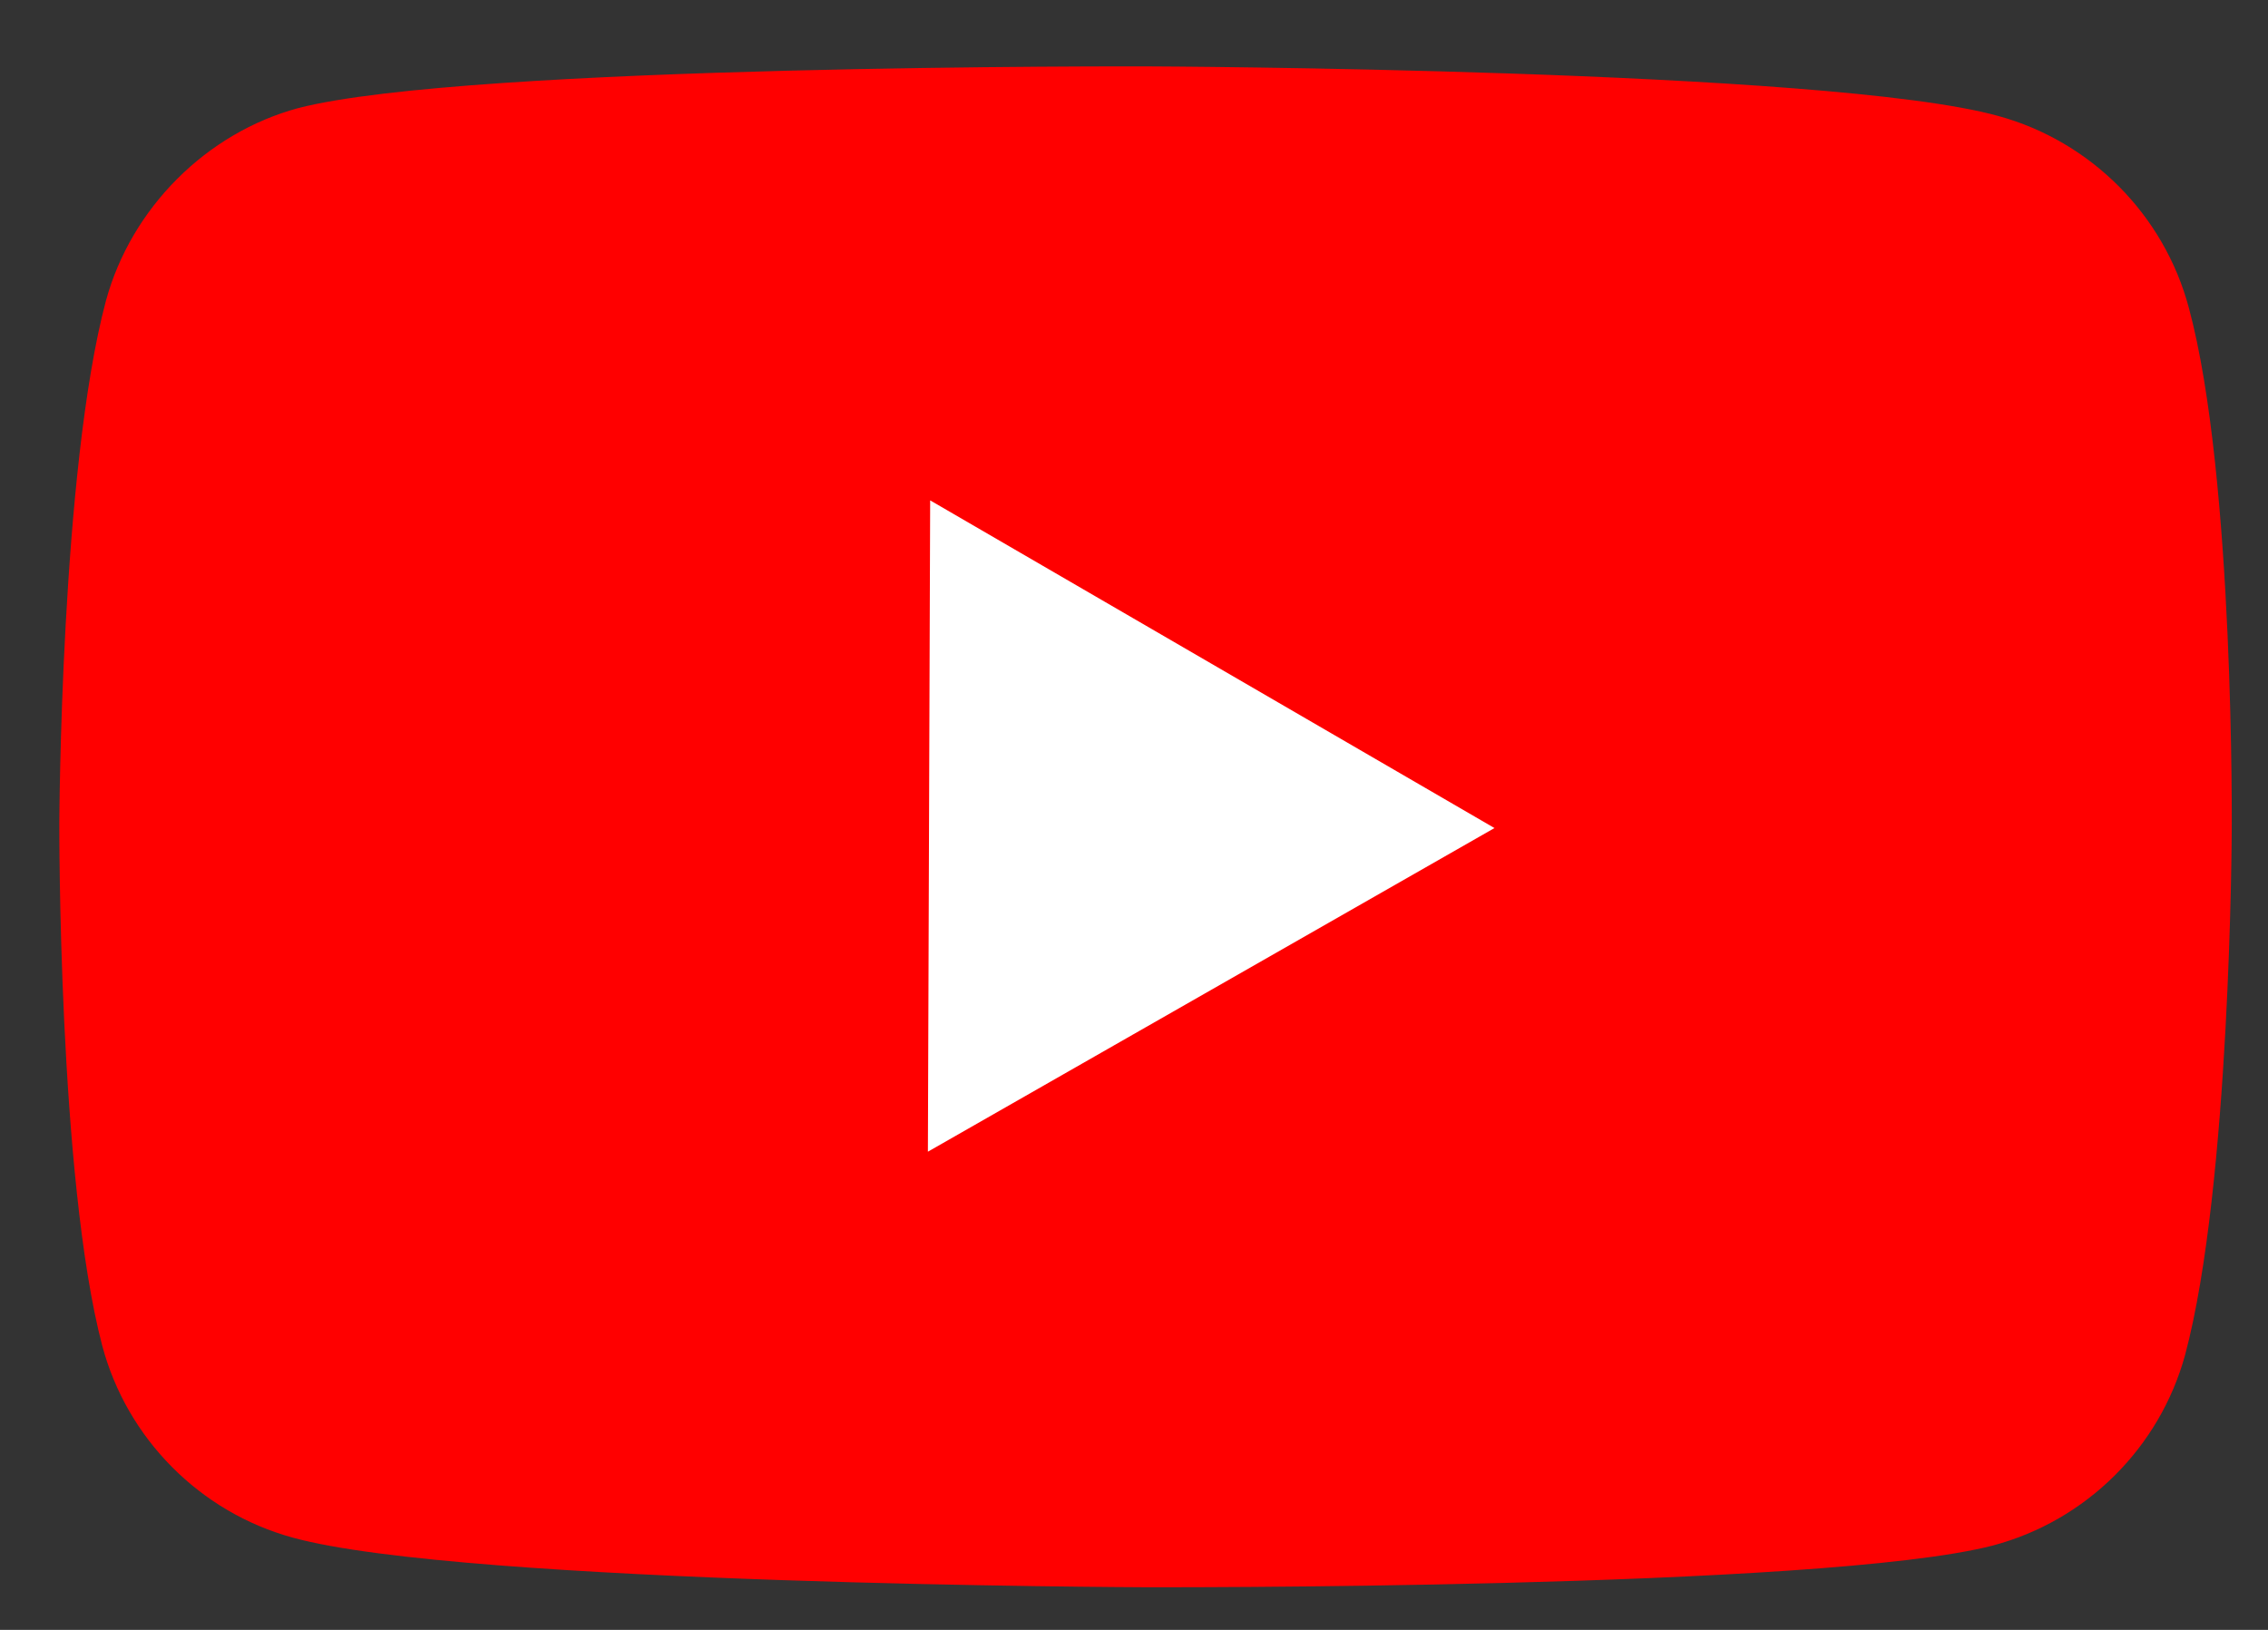
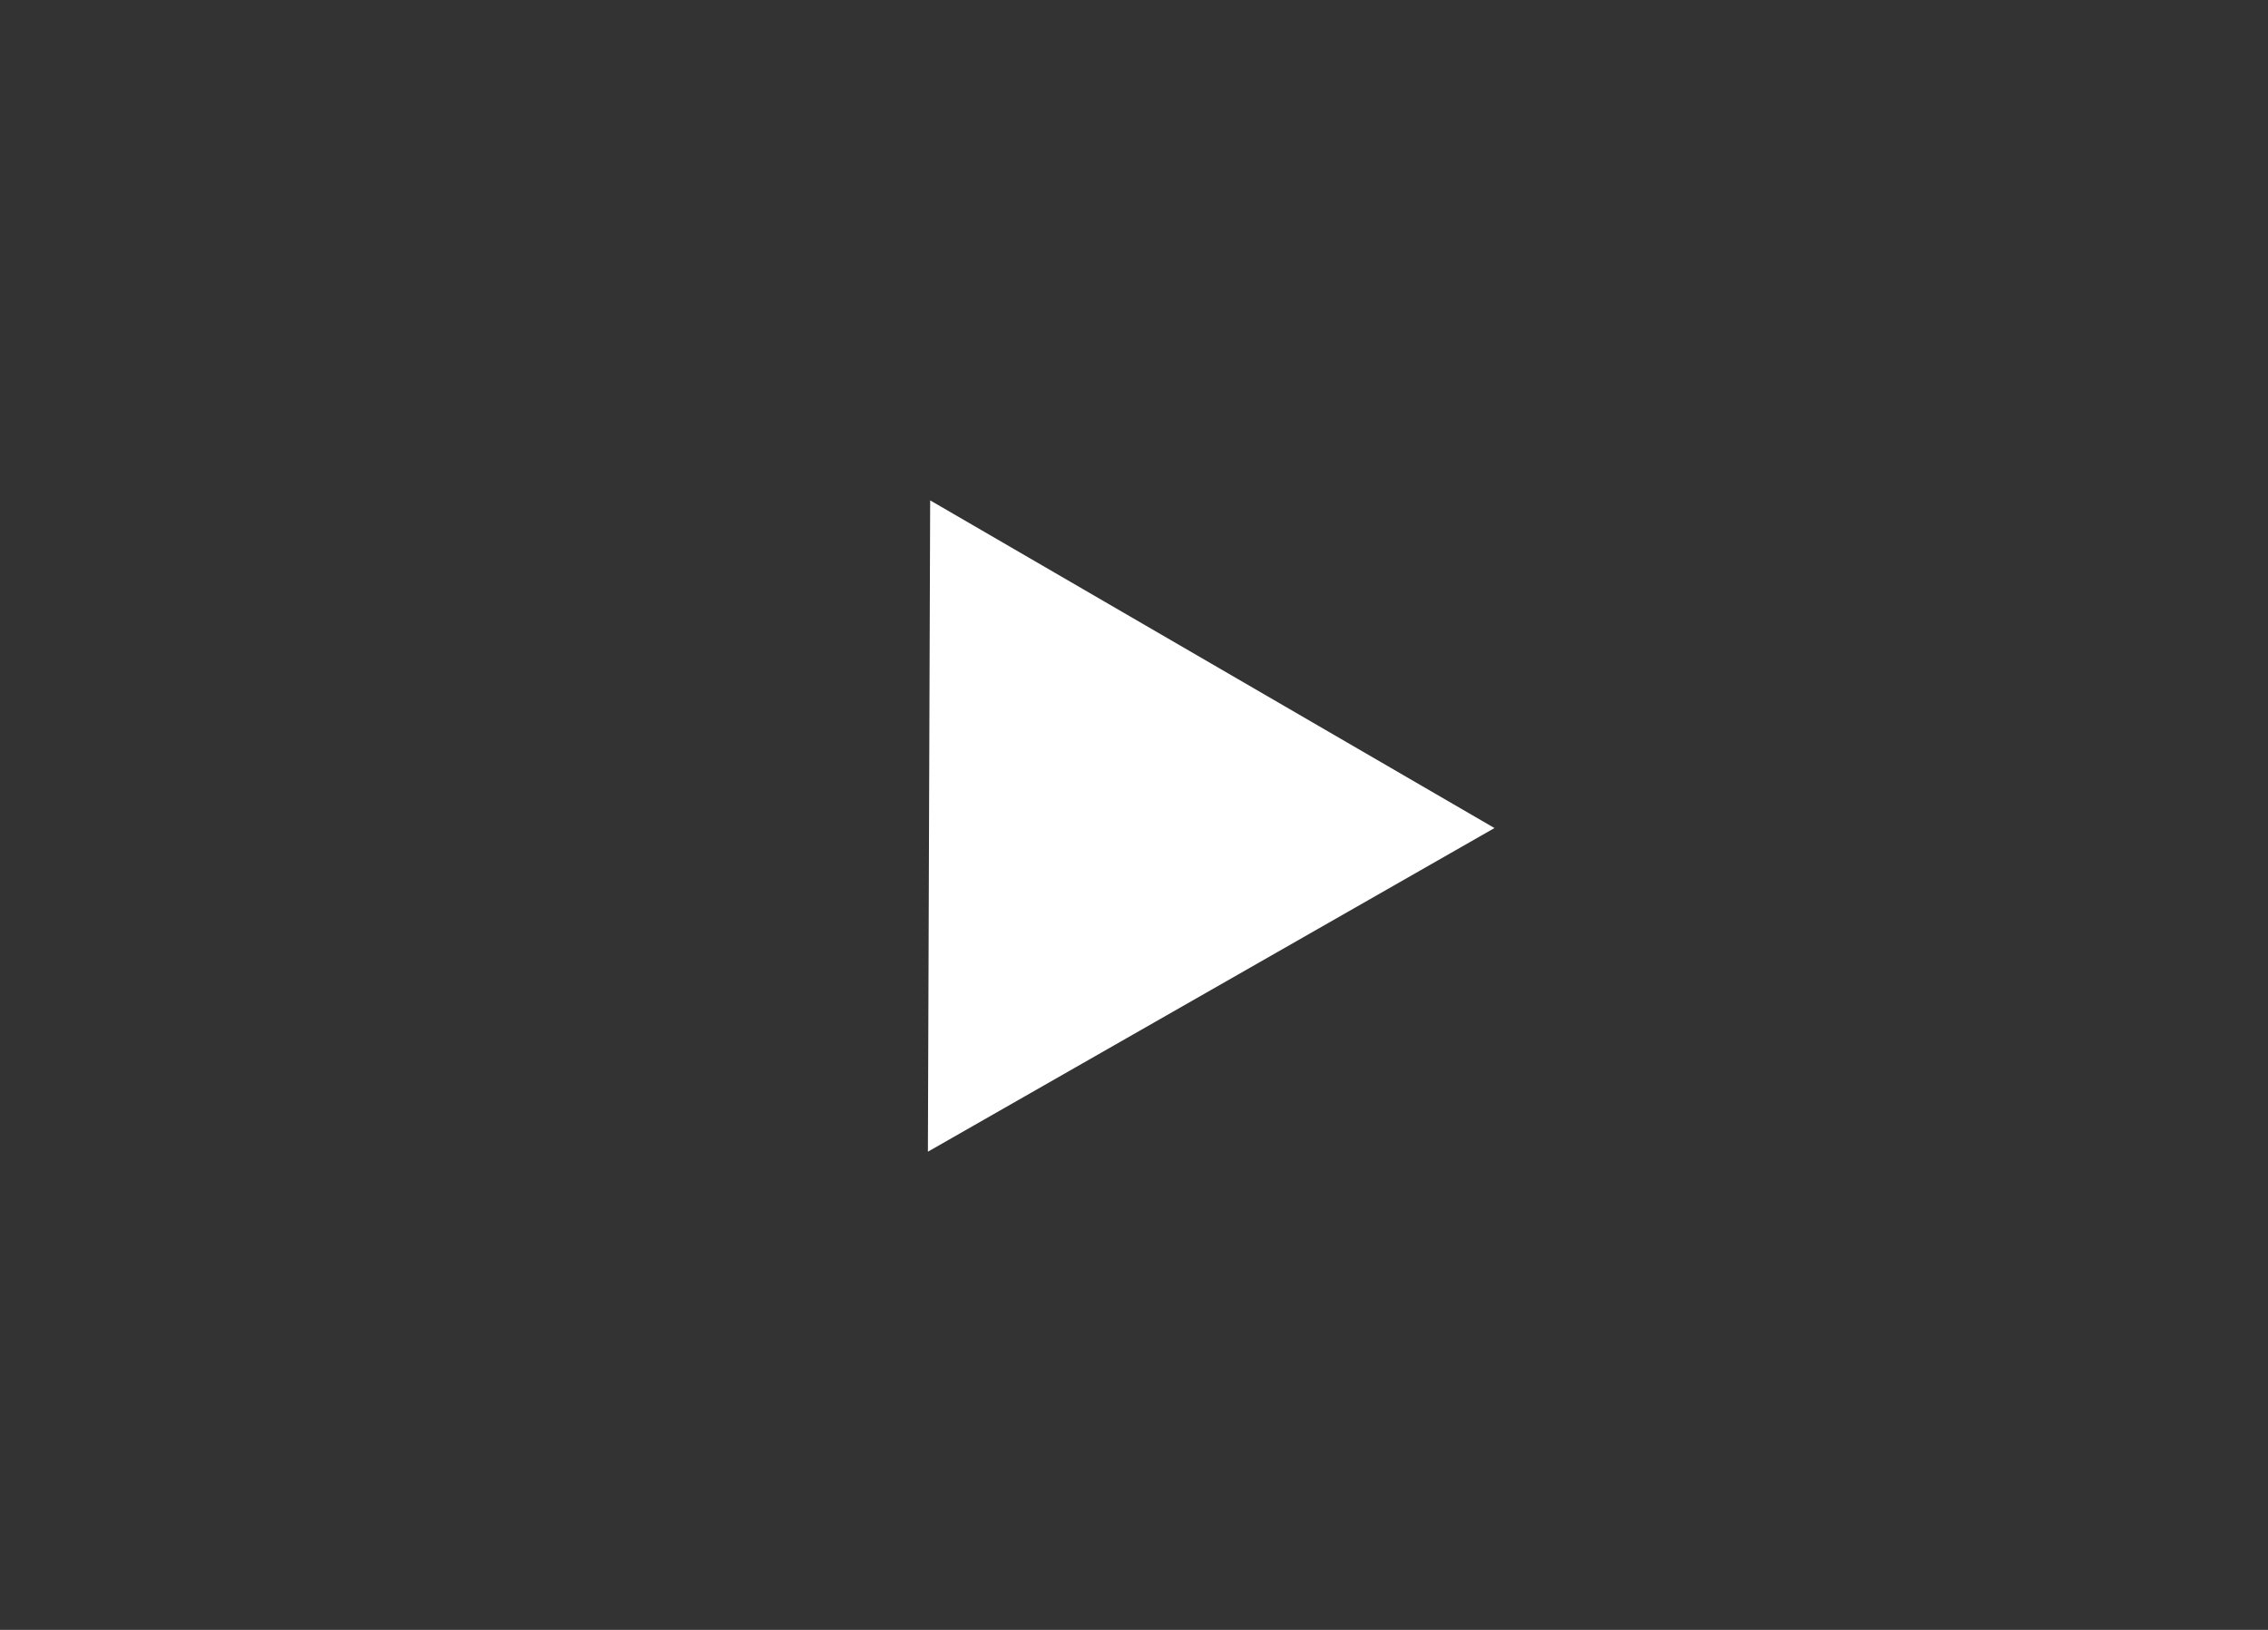
<svg xmlns="http://www.w3.org/2000/svg" width="32" height="23" viewBox="0 0 32 23" fill="none">
  <rect x="0" y="0" width="32" height="23" fill="#333333" stroke="none" />
-   <path d="M30.884 4.347C30.535 3.033 29.503 1.994 28.192 1.636C25.795 0.971 16.201 0.937 16.201 0.937C16.201 0.937 6.607 0.903 4.206 1.526C2.917 1.874 1.853 2.931 1.495 4.243C0.855 6.639 0.837 11.613 0.837 11.613C0.837 11.613 0.819 16.612 1.442 18.988C1.791 20.302 2.823 21.341 4.134 21.699C6.556 22.364 16.125 22.398 16.125 22.398C16.125 22.398 25.719 22.432 28.12 21.809C29.434 21.46 30.473 20.429 30.831 19.117C31.471 16.721 31.488 11.747 31.488 11.747C31.488 11.747 31.532 6.748 30.884 4.347Z" fill="#FF0000" />
  <path d="M21.086 11.685L13.124 7.061L13.092 16.252L21.086 11.685Z" fill="white" />
</svg>